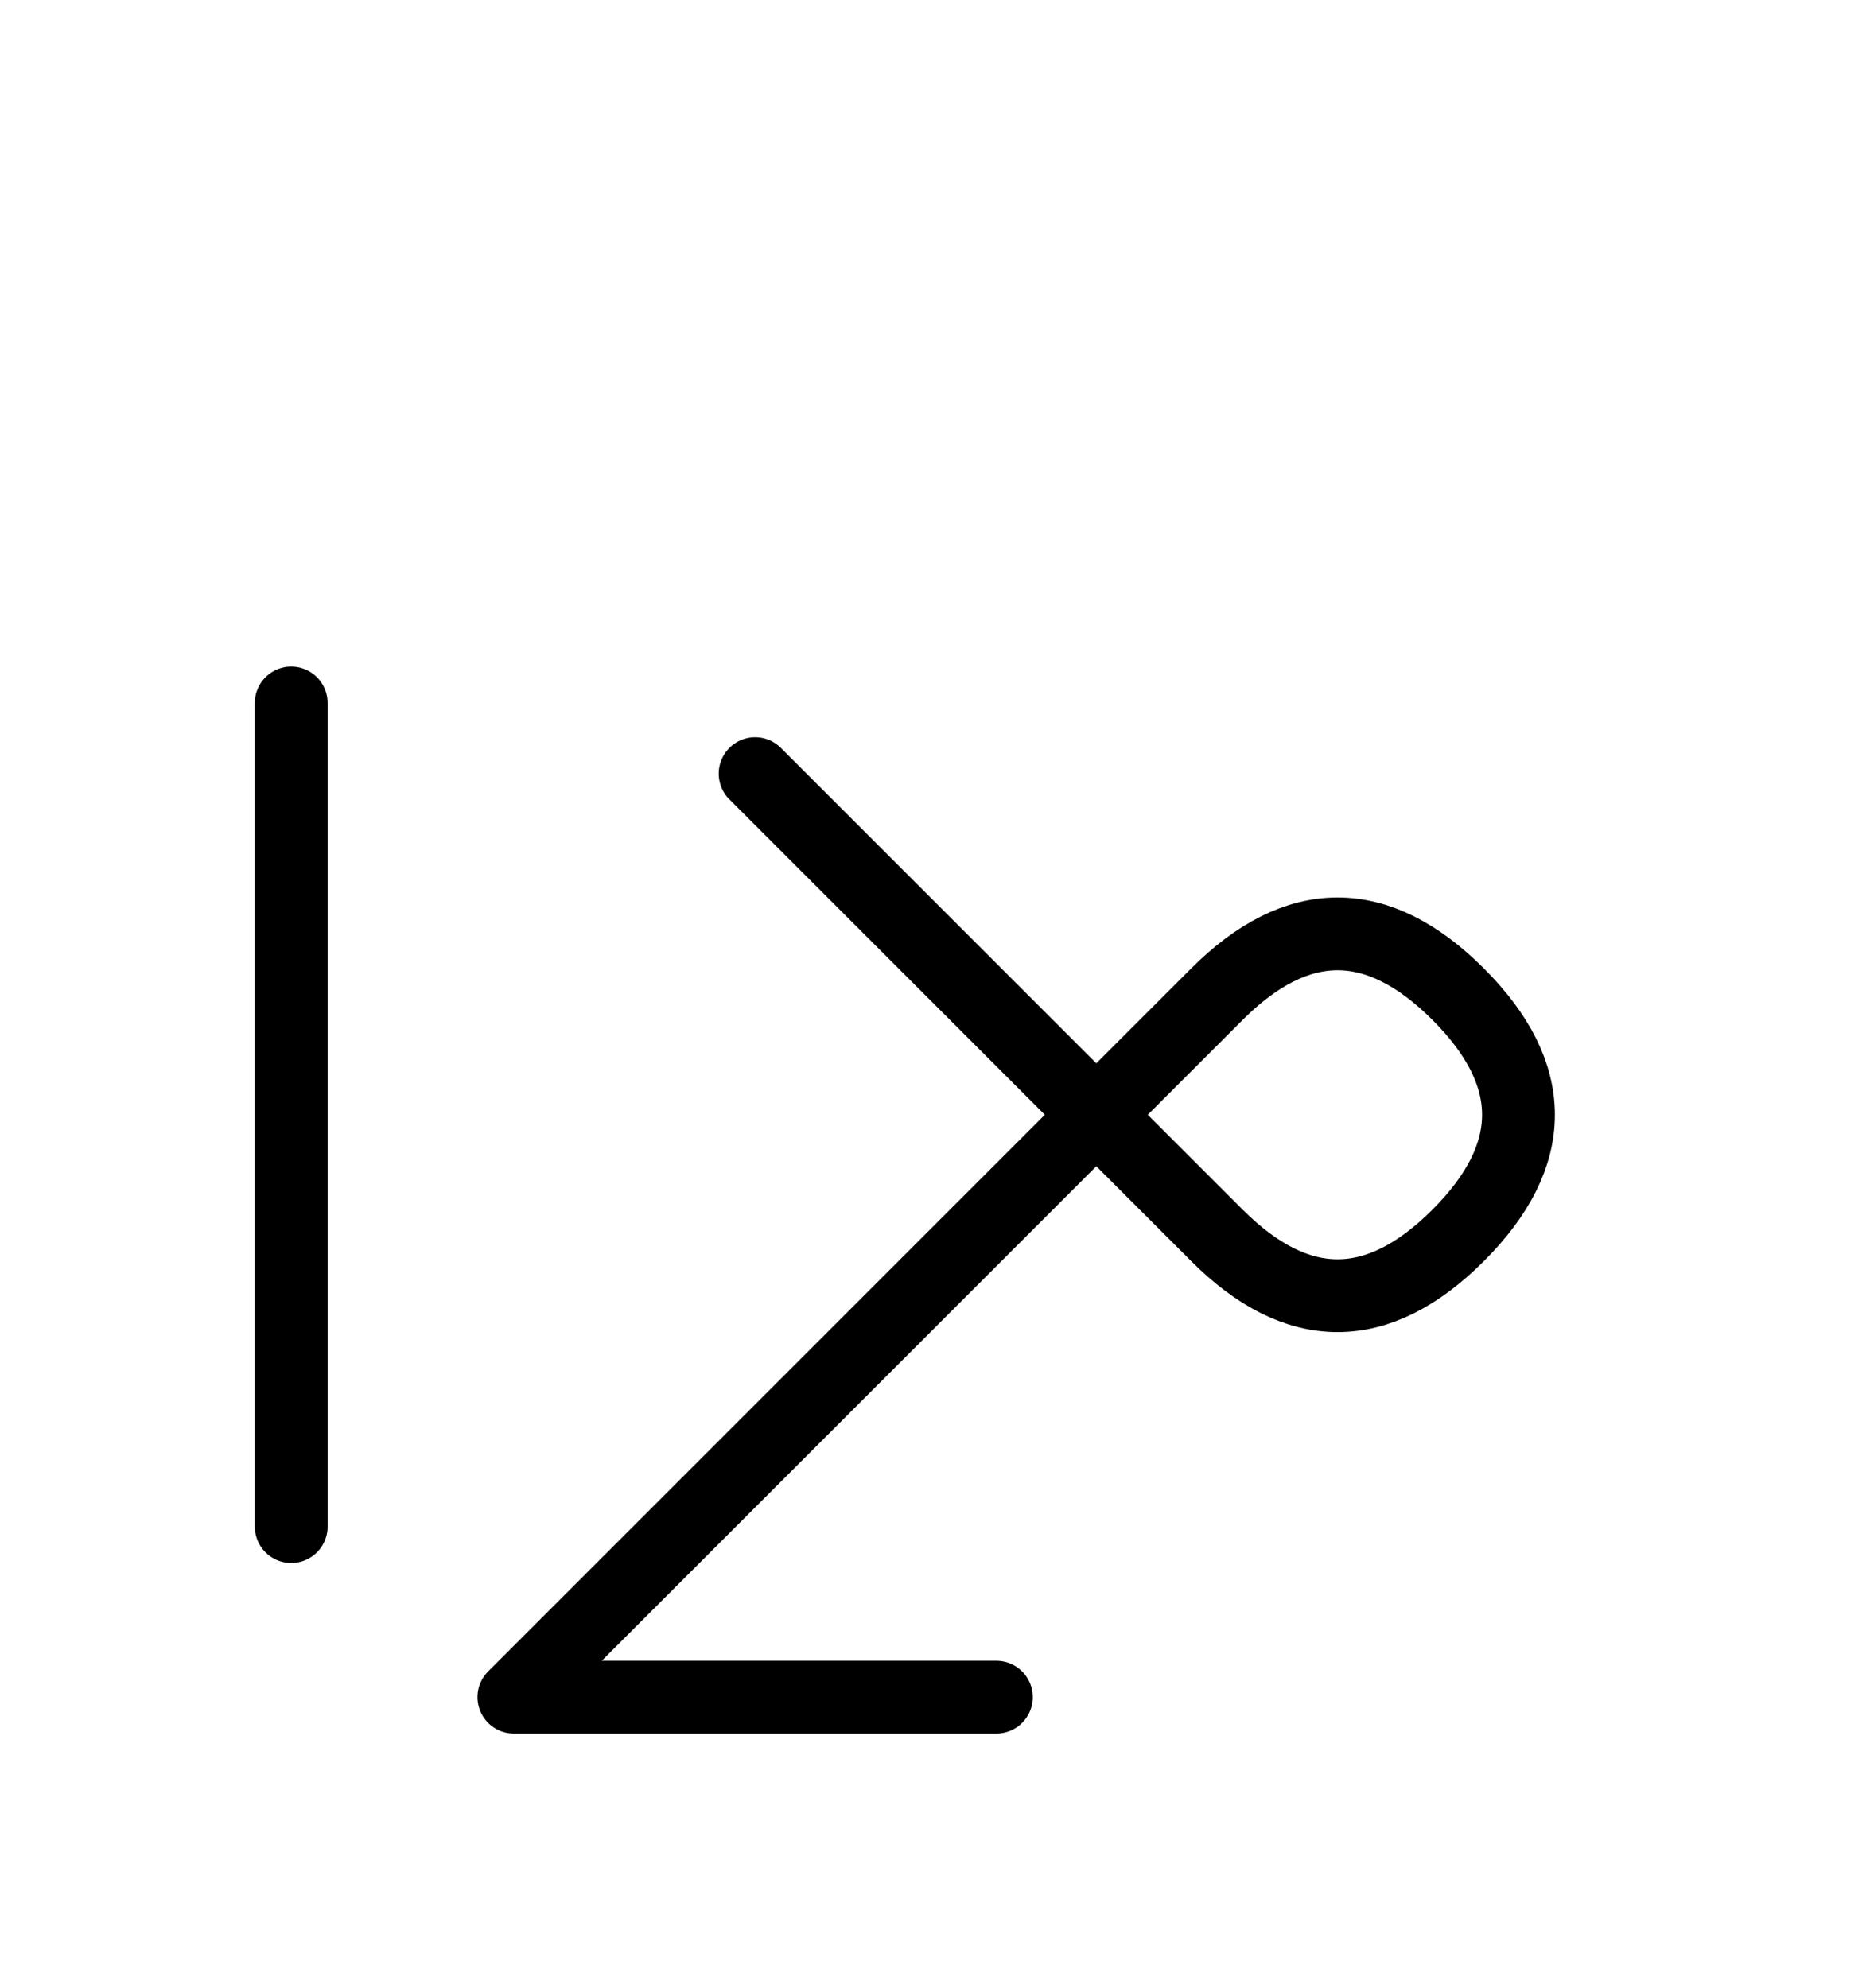
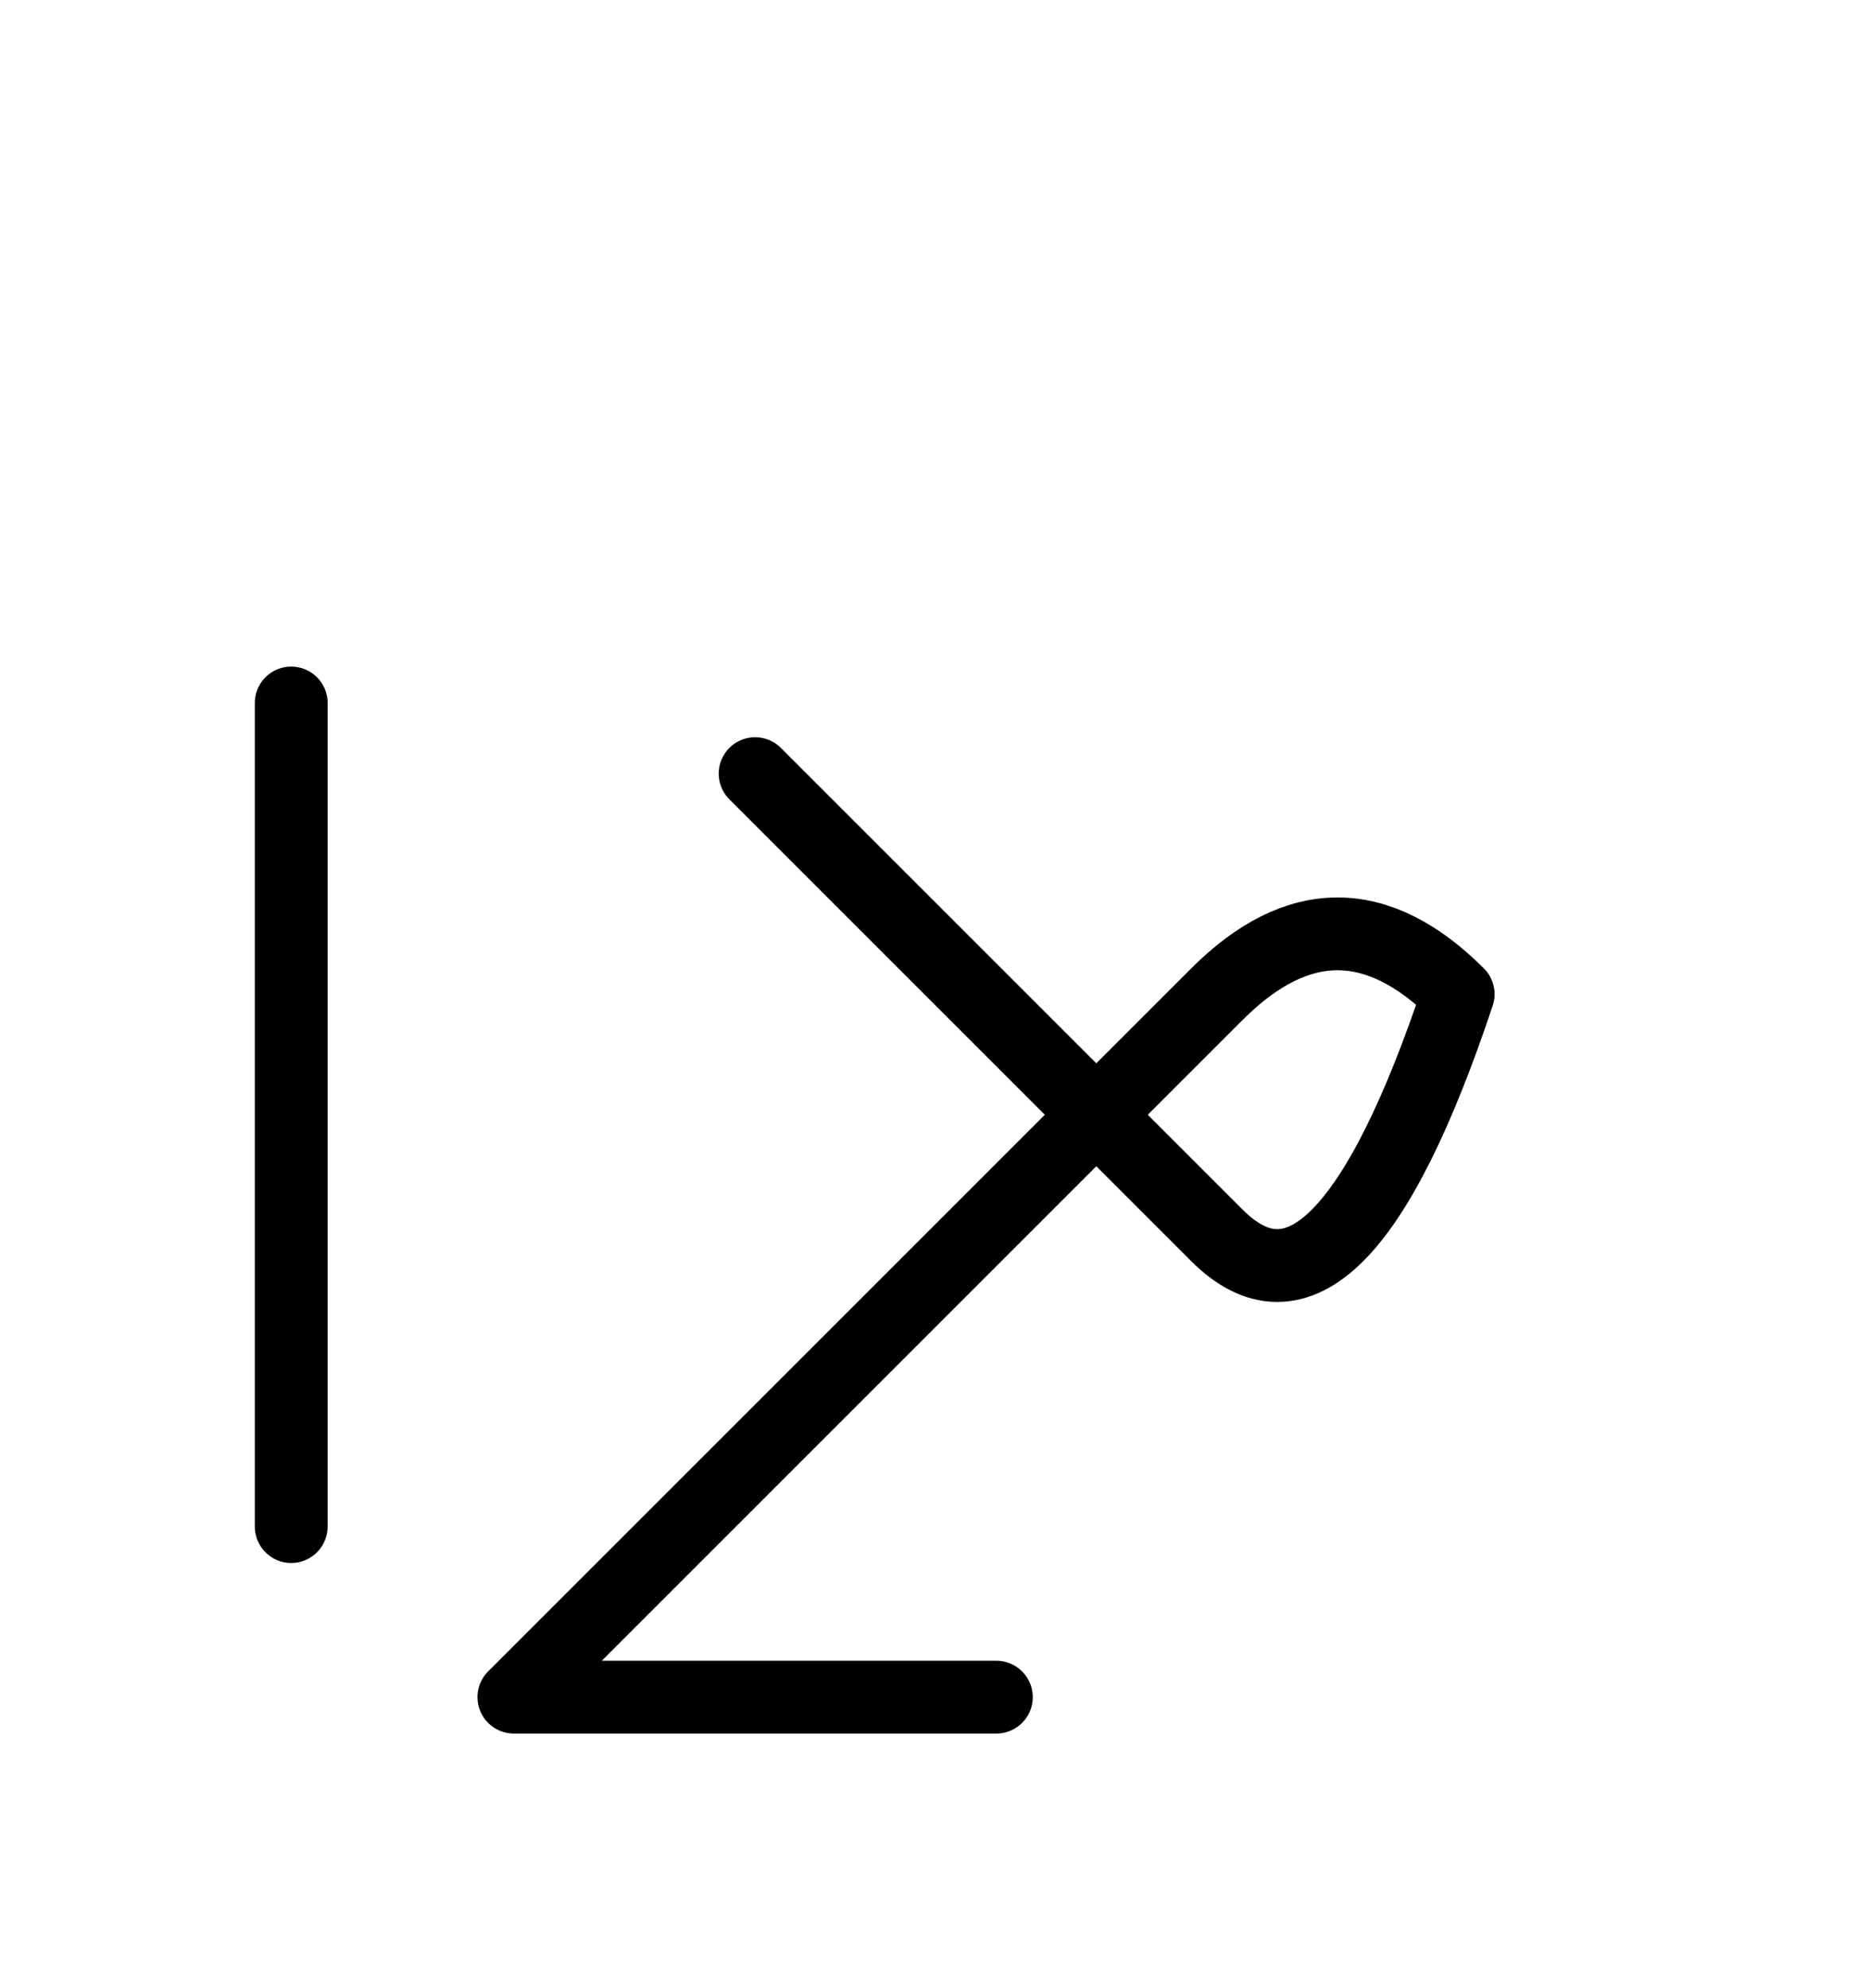
<svg xmlns="http://www.w3.org/2000/svg" xmlns:xlink="http://www.w3.org/1999/xlink" width="32.107" height="34.142" viewBox="0 0 32.107 34.142">
  <defs>
-     <path d="M15.894,22.071 L12.965,25.0 L20.894,17.071 Q22.965,15,25.036,17.071 Q27.107,19.142,25.036,21.213 Q22.965,23.284,20.894,21.213 L12.965,13.284 M15.894,22.071 L18.823,19.142 L8.823,29.142 L17.107,29.142 M5.0,22.071 L5.0,26.213 L5.0,12.071" stroke="black" fill="none" stroke-width="1.25" stroke-linecap="round" stroke-linejoin="round" id="d0" />
+     <path d="M15.894,22.071 L12.965,25.0 L20.894,17.071 Q22.965,15,25.036,17.071 Q22.965,23.284,20.894,21.213 L12.965,13.284 M15.894,22.071 L18.823,19.142 L8.823,29.142 L17.107,29.142 M5.0,22.071 L5.0,26.213 L5.0,12.071" stroke="black" fill="none" stroke-width="1.25" stroke-linecap="round" stroke-linejoin="round" id="d0" />
  </defs>
  <use xlink:href="#d0" x="0" y="0" />
</svg>